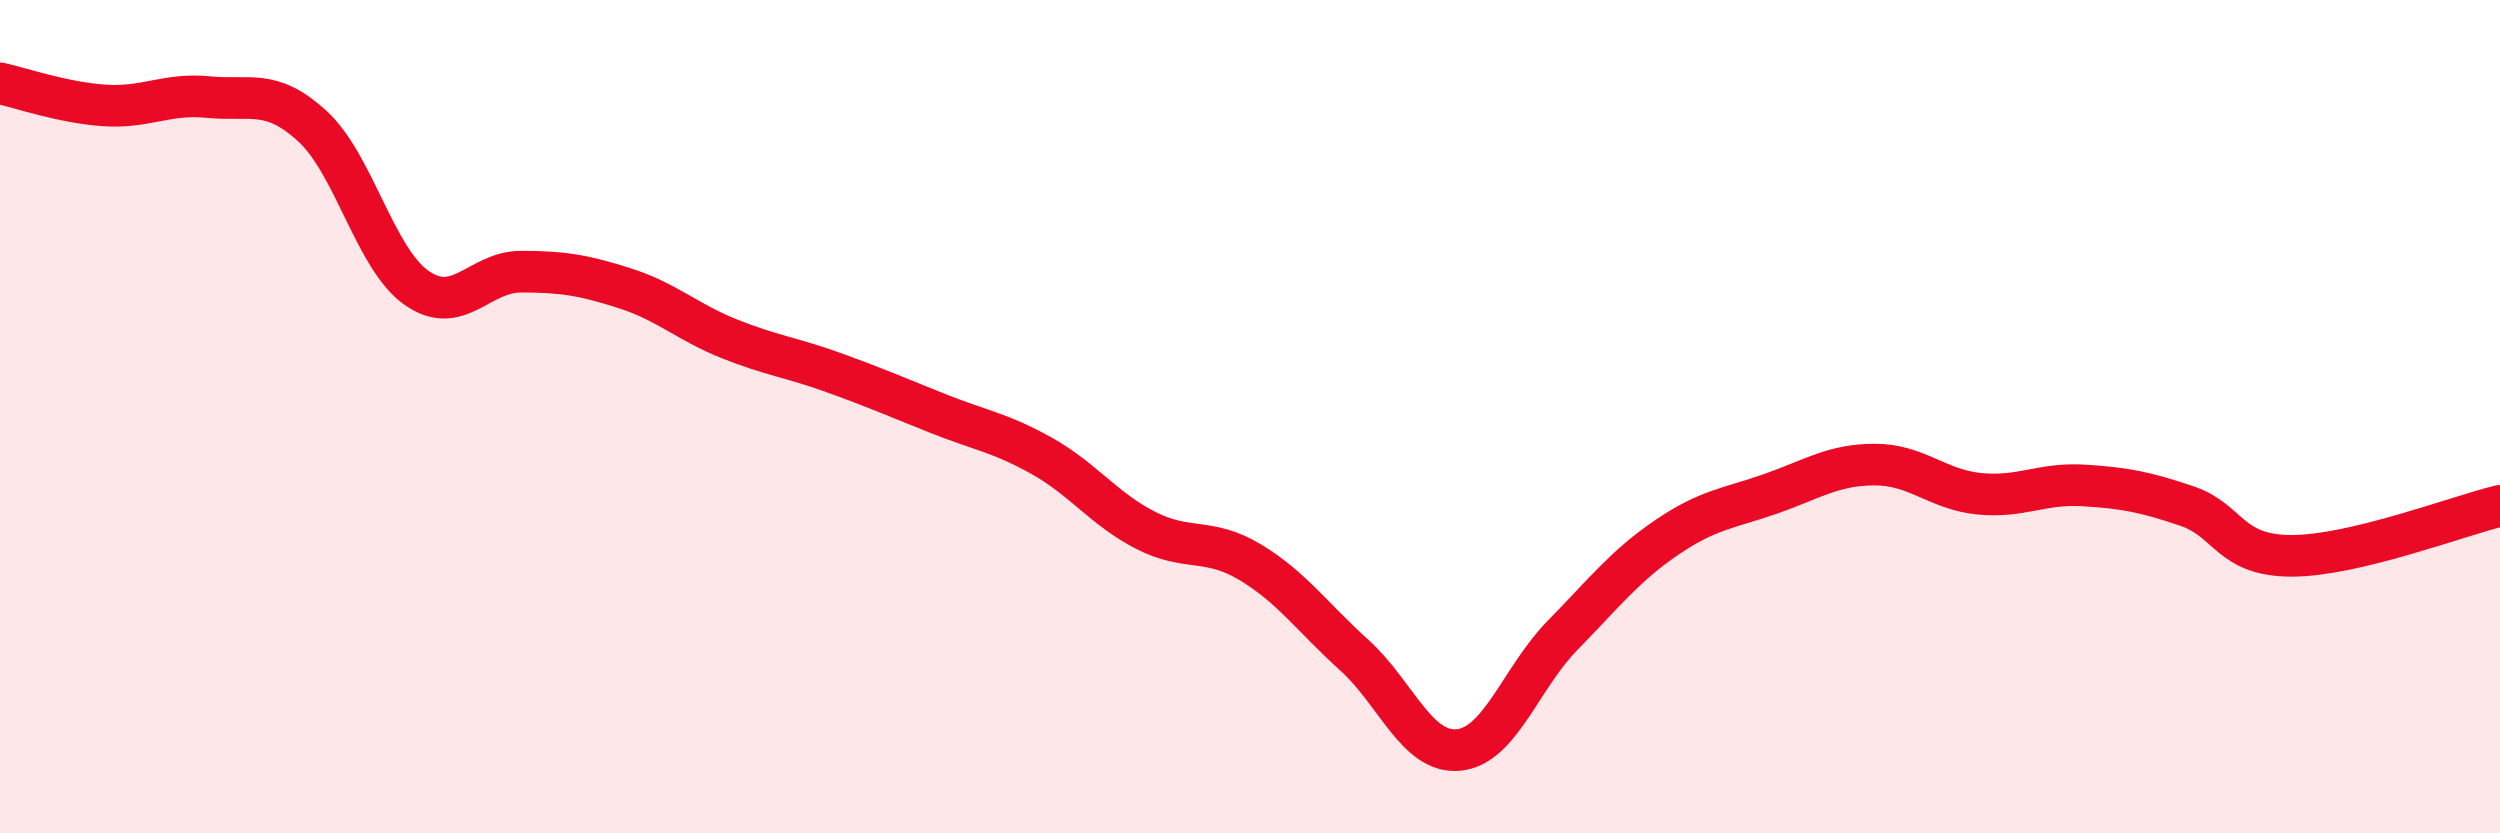
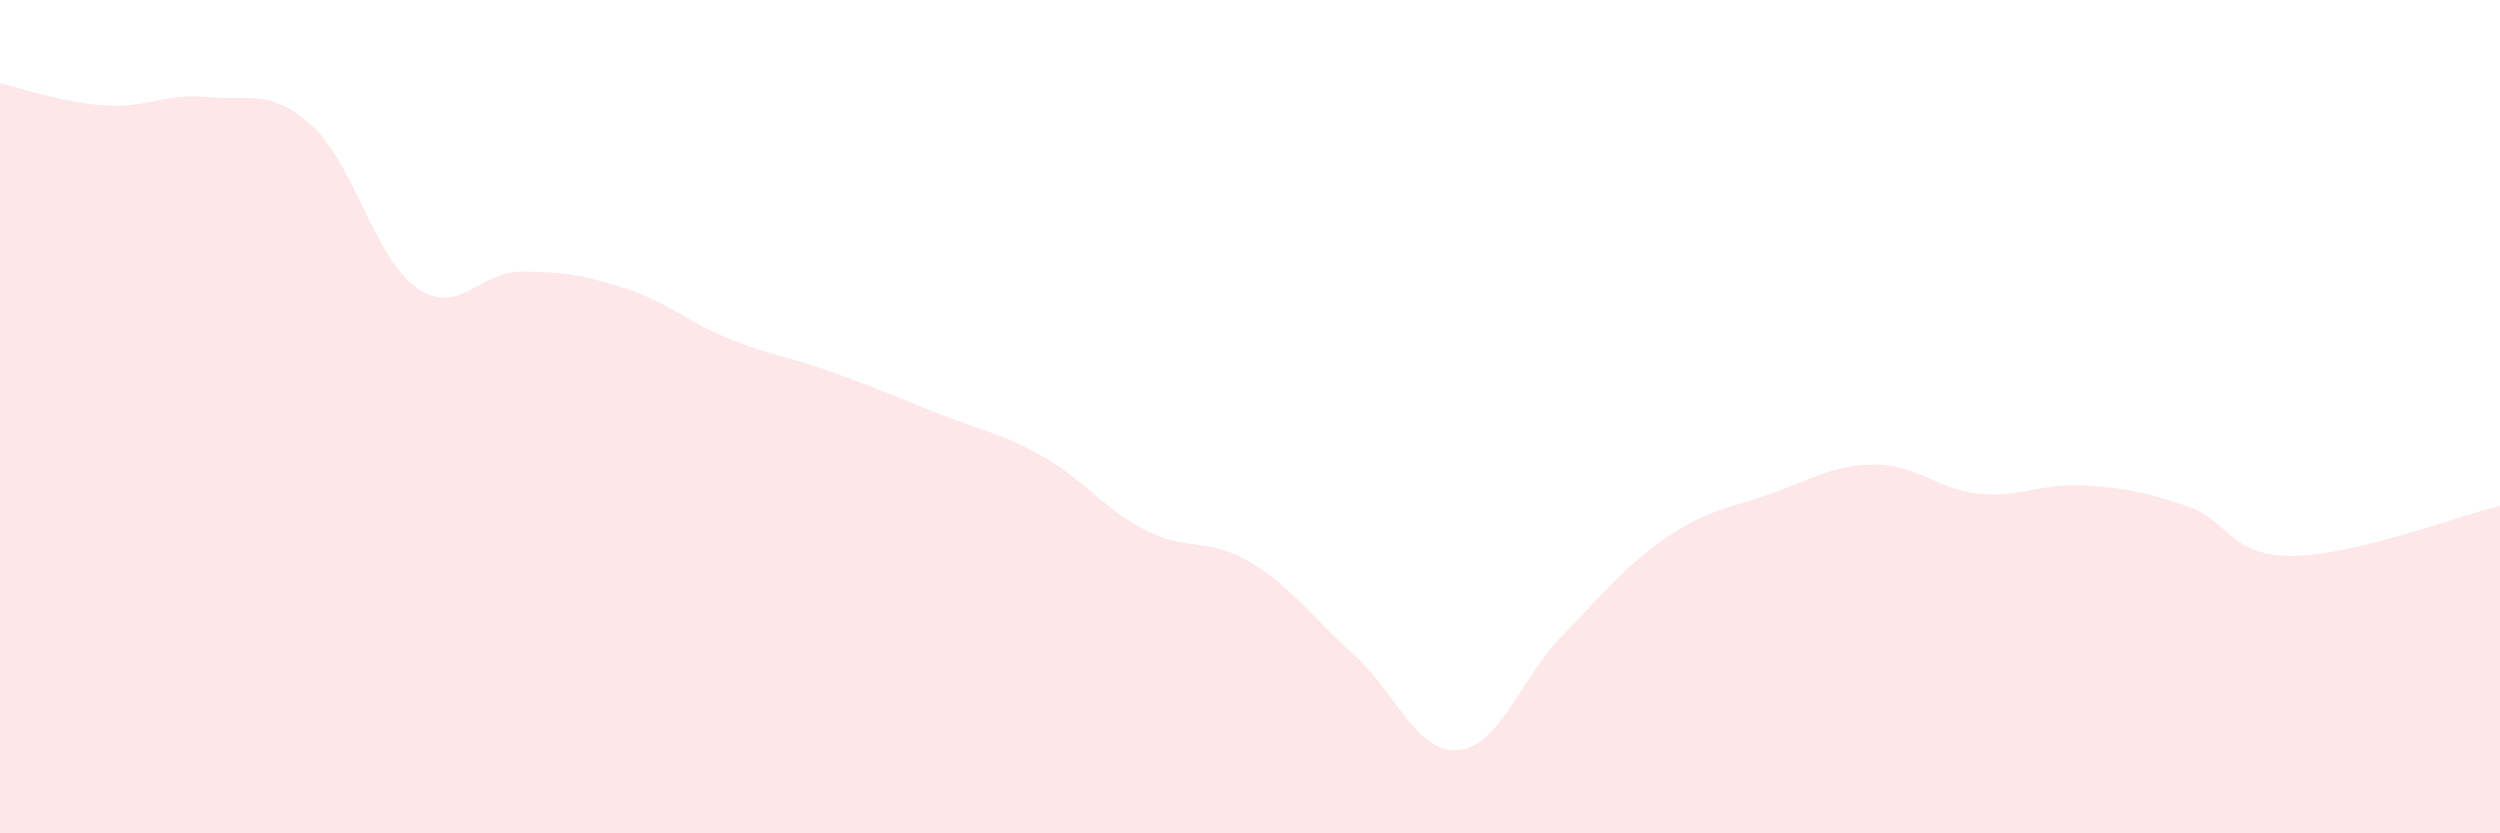
<svg xmlns="http://www.w3.org/2000/svg" width="60" height="20" viewBox="0 0 60 20">
  <path d="M 0,2 C 0.5,2.11 1.5,2.46 2.5,2.53 C 3.5,2.6 4,2.23 5,2.33 C 6,2.43 6.5,2.11 7.5,3.03 C 8.5,3.95 9,6.21 10,6.91 C 11,7.61 11.5,6.52 12.5,6.52 C 13.5,6.52 14,6.6 15,6.92 C 16,7.24 16.5,7.73 17.5,8.13 C 18.5,8.53 19,8.58 20,8.94 C 21,9.3 21.5,9.52 22.5,9.92 C 23.5,10.32 24,10.38 25,10.94 C 26,11.5 26.5,12.22 27.5,12.73 C 28.5,13.24 29,12.89 30,13.49 C 31,14.09 31.5,14.82 32.5,15.72 C 33.5,16.62 34,18.09 35,18 C 36,17.91 36.5,16.27 37.5,15.25 C 38.5,14.23 39,13.58 40,12.9 C 41,12.22 41.5,12.2 42.5,11.85 C 43.5,11.5 44,11.15 45,11.15 C 46,11.15 46.5,11.75 47.5,11.85 C 48.5,11.95 49,11.59 50,11.65 C 51,11.71 51.5,11.81 52.5,12.15 C 53.5,12.49 53.5,13.34 55,13.34 C 56.5,13.34 59,12.38 60,12.14L60 20L0 20Z" fill="#EB0A25" opacity="0.1" stroke-linecap="round" stroke-linejoin="round" />
-   <path d="M 0,2 C 0.5,2.11 1.5,2.46 2.5,2.53 C 3.5,2.6 4,2.23 5,2.33 C 6,2.43 6.5,2.11 7.5,3.03 C 8.5,3.95 9,6.21 10,6.91 C 11,7.61 11.5,6.52 12.5,6.52 C 13.5,6.52 14,6.6 15,6.92 C 16,7.24 16.5,7.73 17.5,8.13 C 18.5,8.53 19,8.58 20,8.94 C 21,9.3 21.5,9.52 22.5,9.92 C 23.5,10.32 24,10.38 25,10.94 C 26,11.5 26.5,12.22 27.5,12.73 C 28.5,13.24 29,12.89 30,13.49 C 31,14.09 31.5,14.82 32.5,15.72 C 33.5,16.62 34,18.09 35,18 C 36,17.91 36.5,16.27 37.5,15.25 C 38.5,14.23 39,13.58 40,12.9 C 41,12.22 41.5,12.2 42.5,11.85 C 43.5,11.5 44,11.15 45,11.15 C 46,11.15 46.5,11.75 47.5,11.85 C 48.5,11.95 49,11.59 50,11.65 C 51,11.71 51.5,11.81 52.5,12.15 C 53.5,12.49 53.5,13.34 55,13.34 C 56.5,13.34 59,12.38 60,12.14" stroke="#EB0A25" stroke-width="1" fill="none" stroke-linecap="round" stroke-linejoin="round" />
</svg>